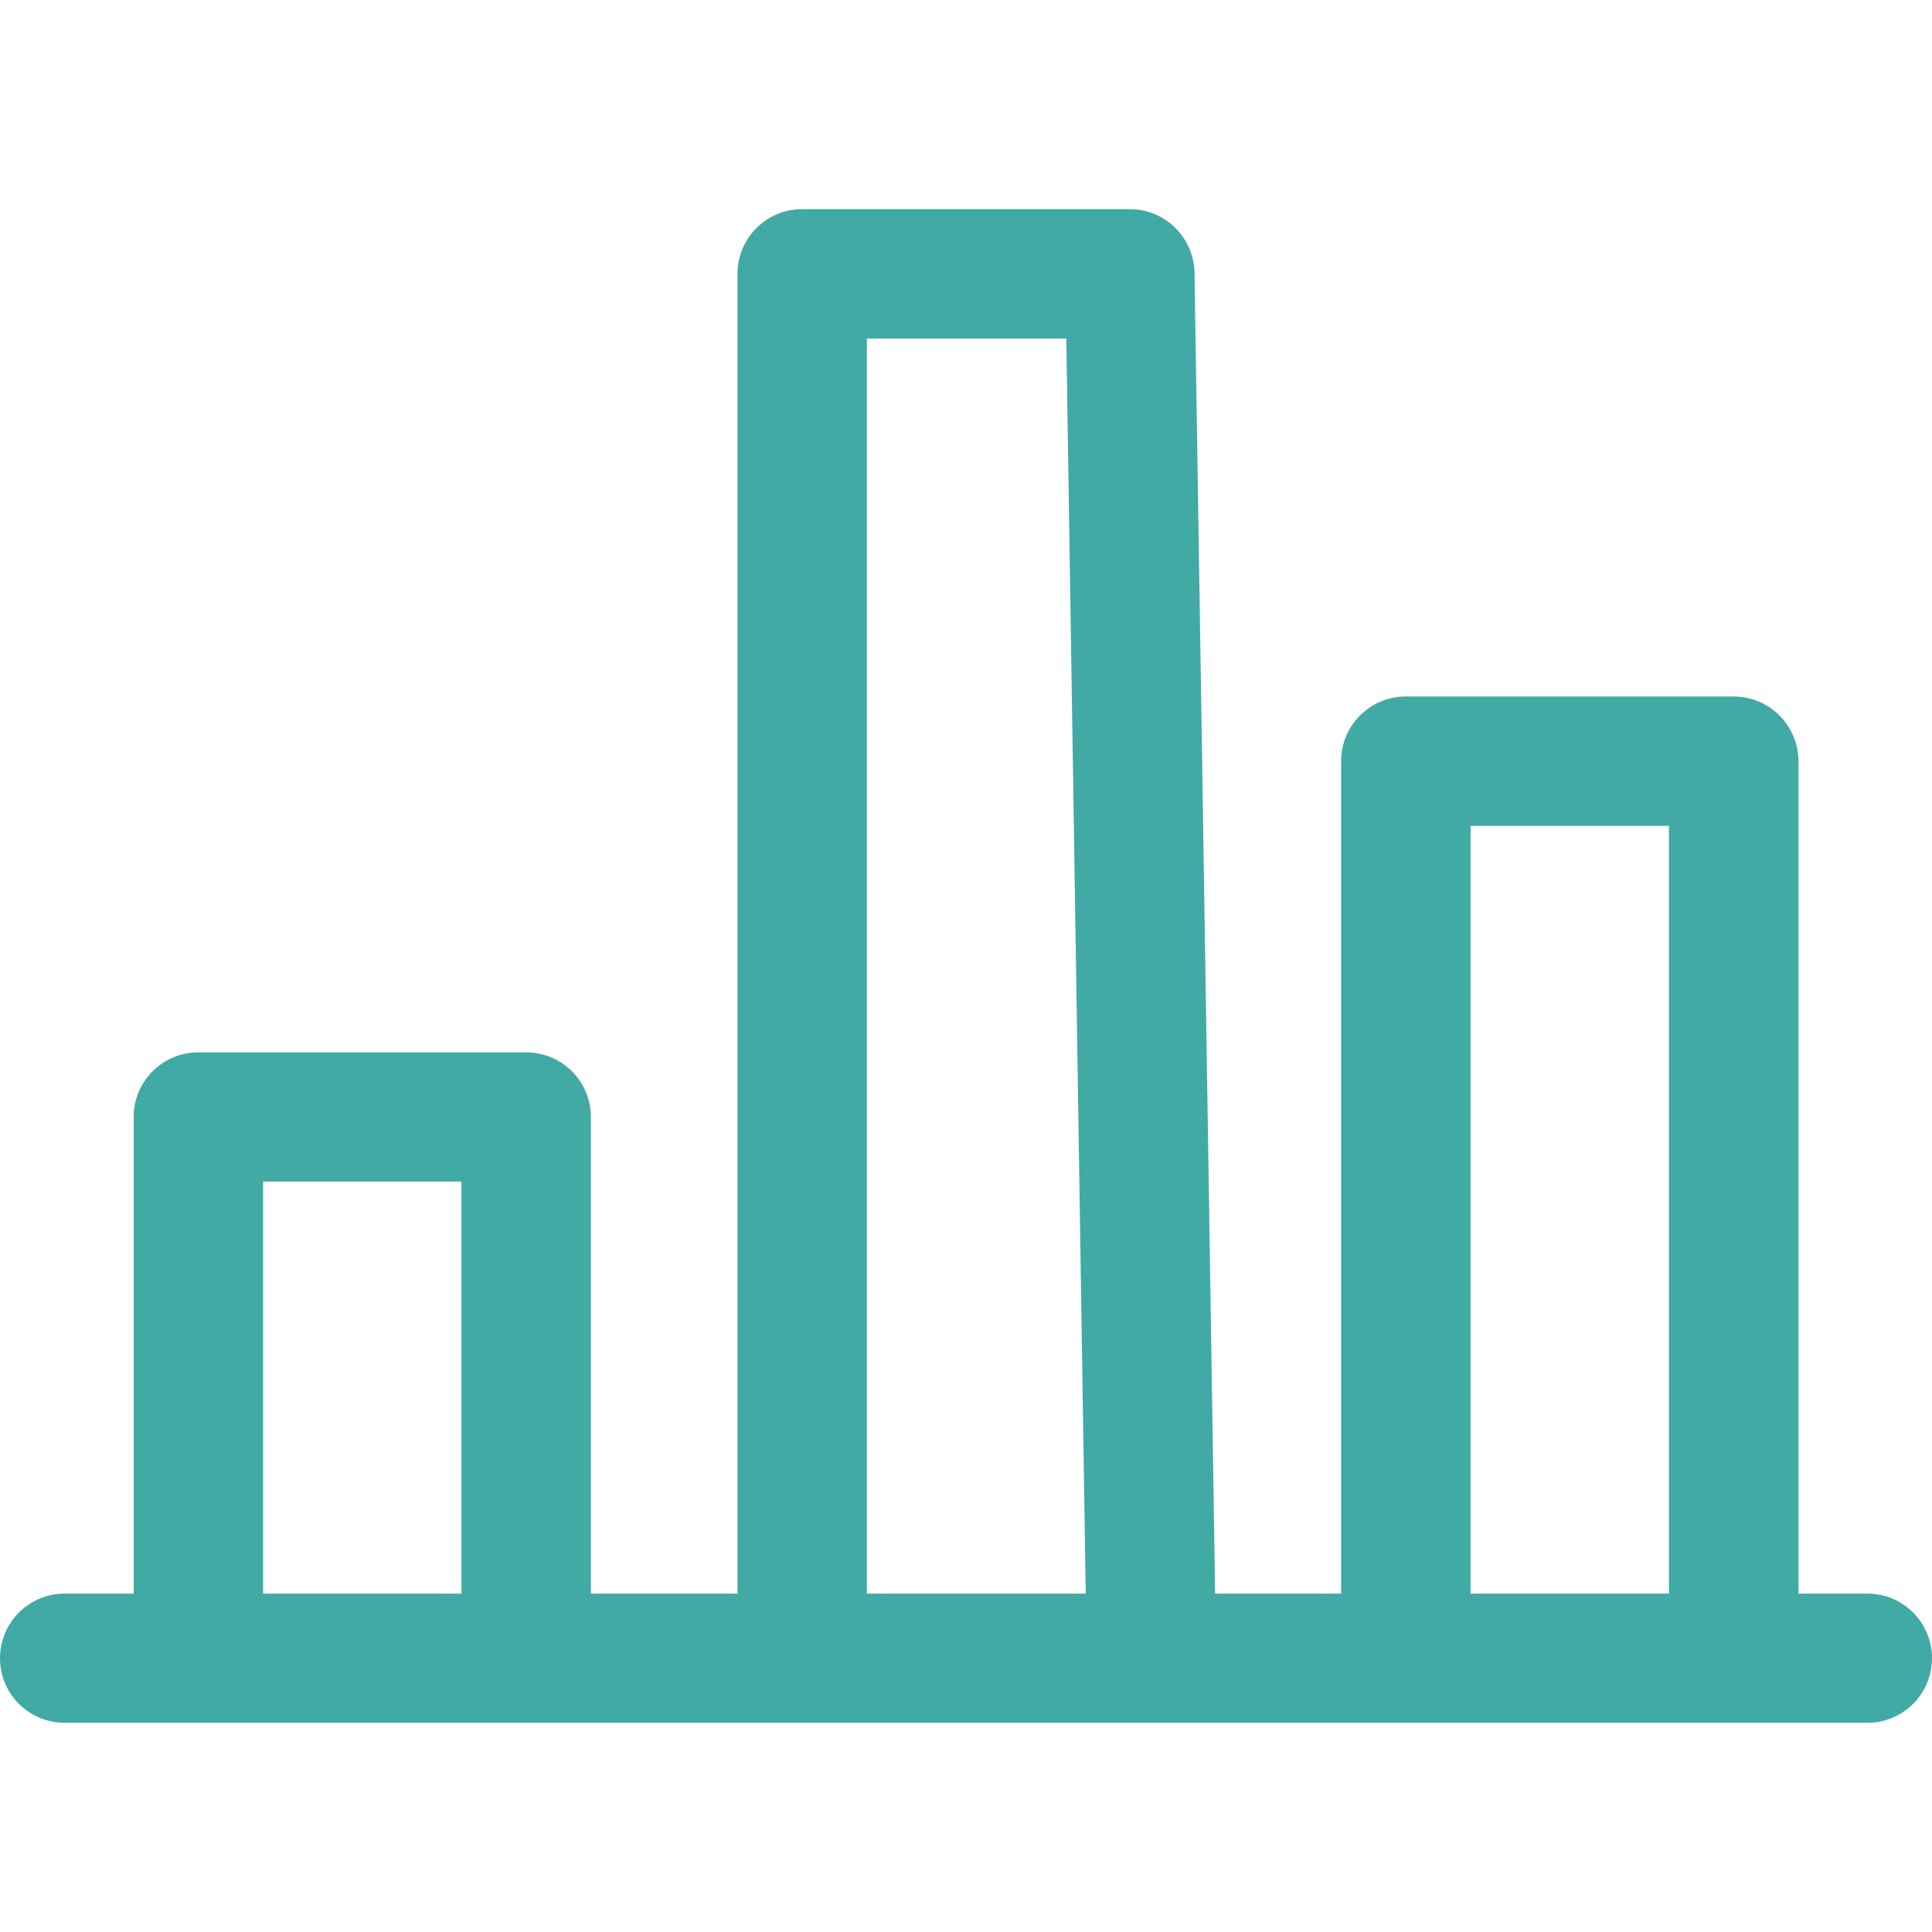
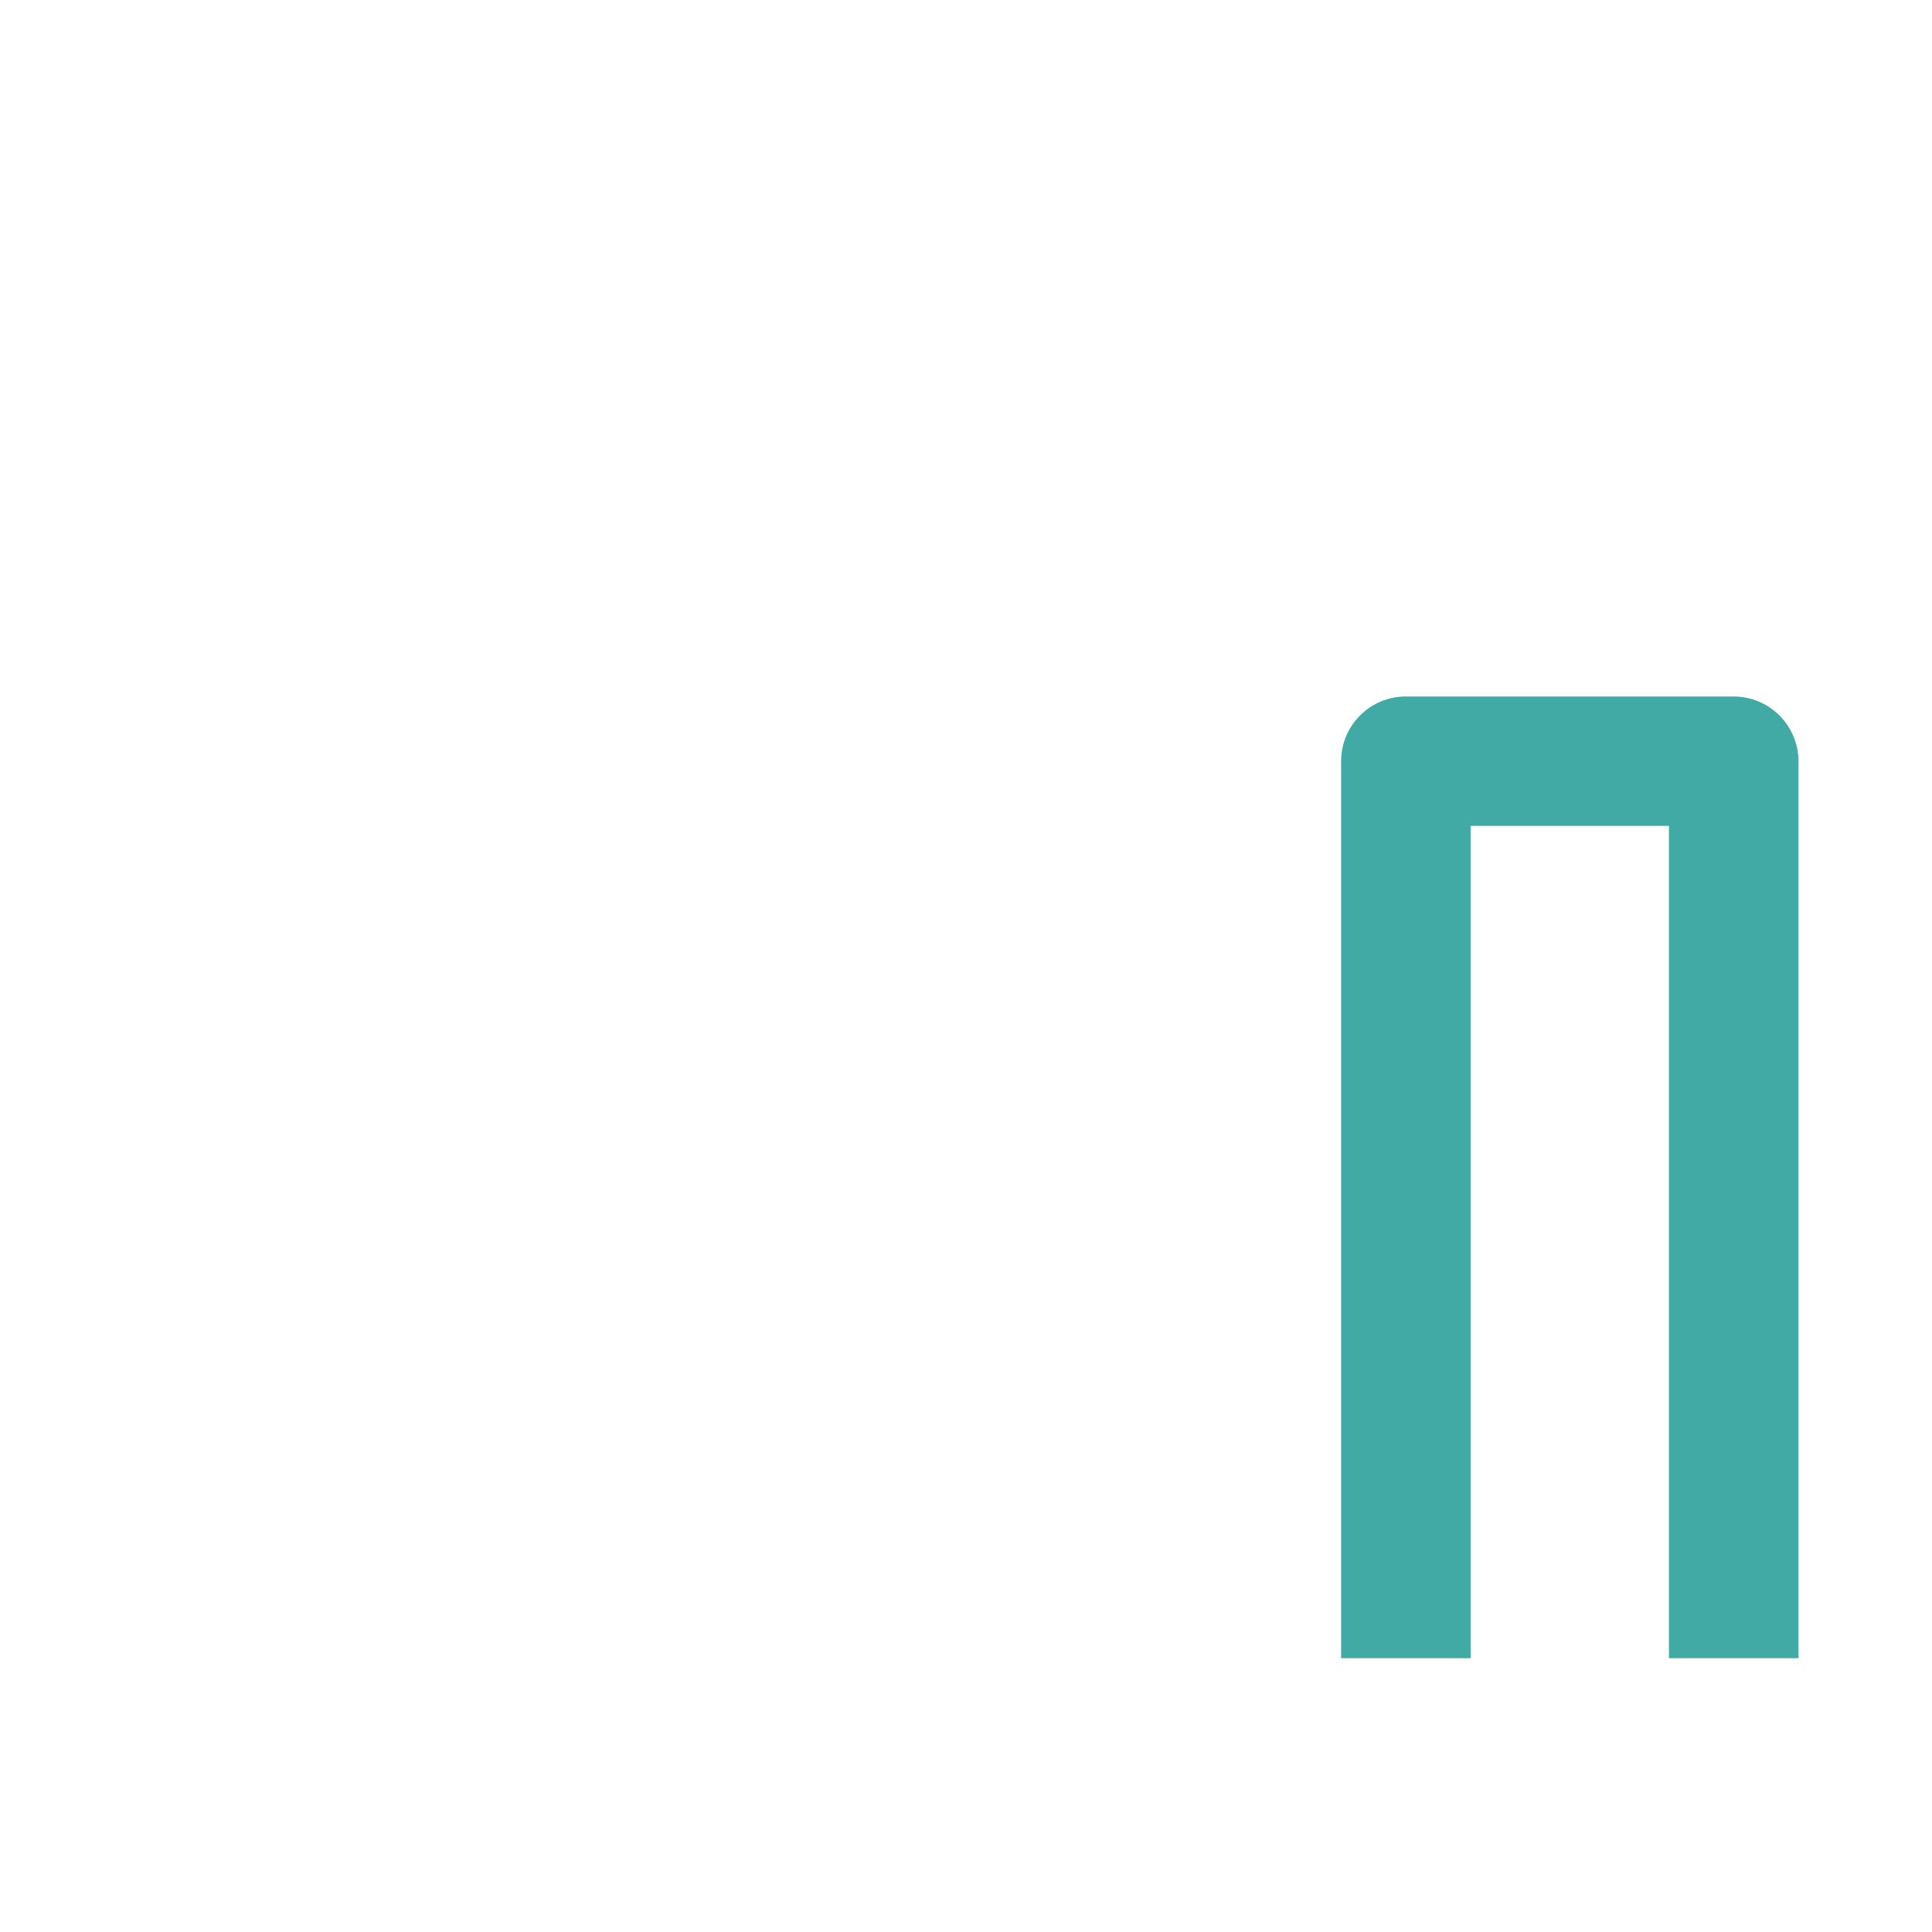
<svg xmlns="http://www.w3.org/2000/svg" version="1.1" id="Capa_1" x="0px" y="0px" width="32px" height="32px" viewBox="0 0 32 32" enable-background="new 0 0 32 32" xml:space="preserve">
  <g>
    <g>
      <g>
-         <path fill="#41AAA5" d="M8.713,17.43H3.285c-0.592,0-1.071,0.479-1.071,1.07v8.965h2.144V19.57h3.285v7.895h2.144V18.5     C9.786,17.908,9.306,17.43,8.713,17.43z" />
-       </g>
+         </g>
    </g>
    <g>
      <g>
-         <path fill="#41AAA5" d="M19.785,4.519c-0.01-0.584-0.486-1.055-1.072-1.055h-5.427c-0.593,0-1.071,0.48-1.071,1.072v22.928h2.143     V5.607h3.303L18,27.48l2.143-0.033L19.785,4.519z" />
-       </g>
+         </g>
    </g>
    <g>
      <g>
        <path fill="#41AAA5" d="M28.713,11.536h-5.428c-0.592,0-1.072,0.479-1.072,1.071v14.858h2.145V13.679h3.285v13.786h2.146V12.607     C29.785,12.015,29.307,11.536,28.713,11.536z" />
      </g>
    </g>
    <g>
      <g>
-         <path fill="#41AAA5" d="M30.93,26.395H1.072C0.48,26.395,0,26.873,0,27.465s0.479,1.07,1.071,1.07H30.93     c0.592,0,1.07-0.479,1.07-1.07C32,26.874,31.521,26.395,30.93,26.395z" />
-       </g>
+         </g>
    </g>
  </g>
</svg>